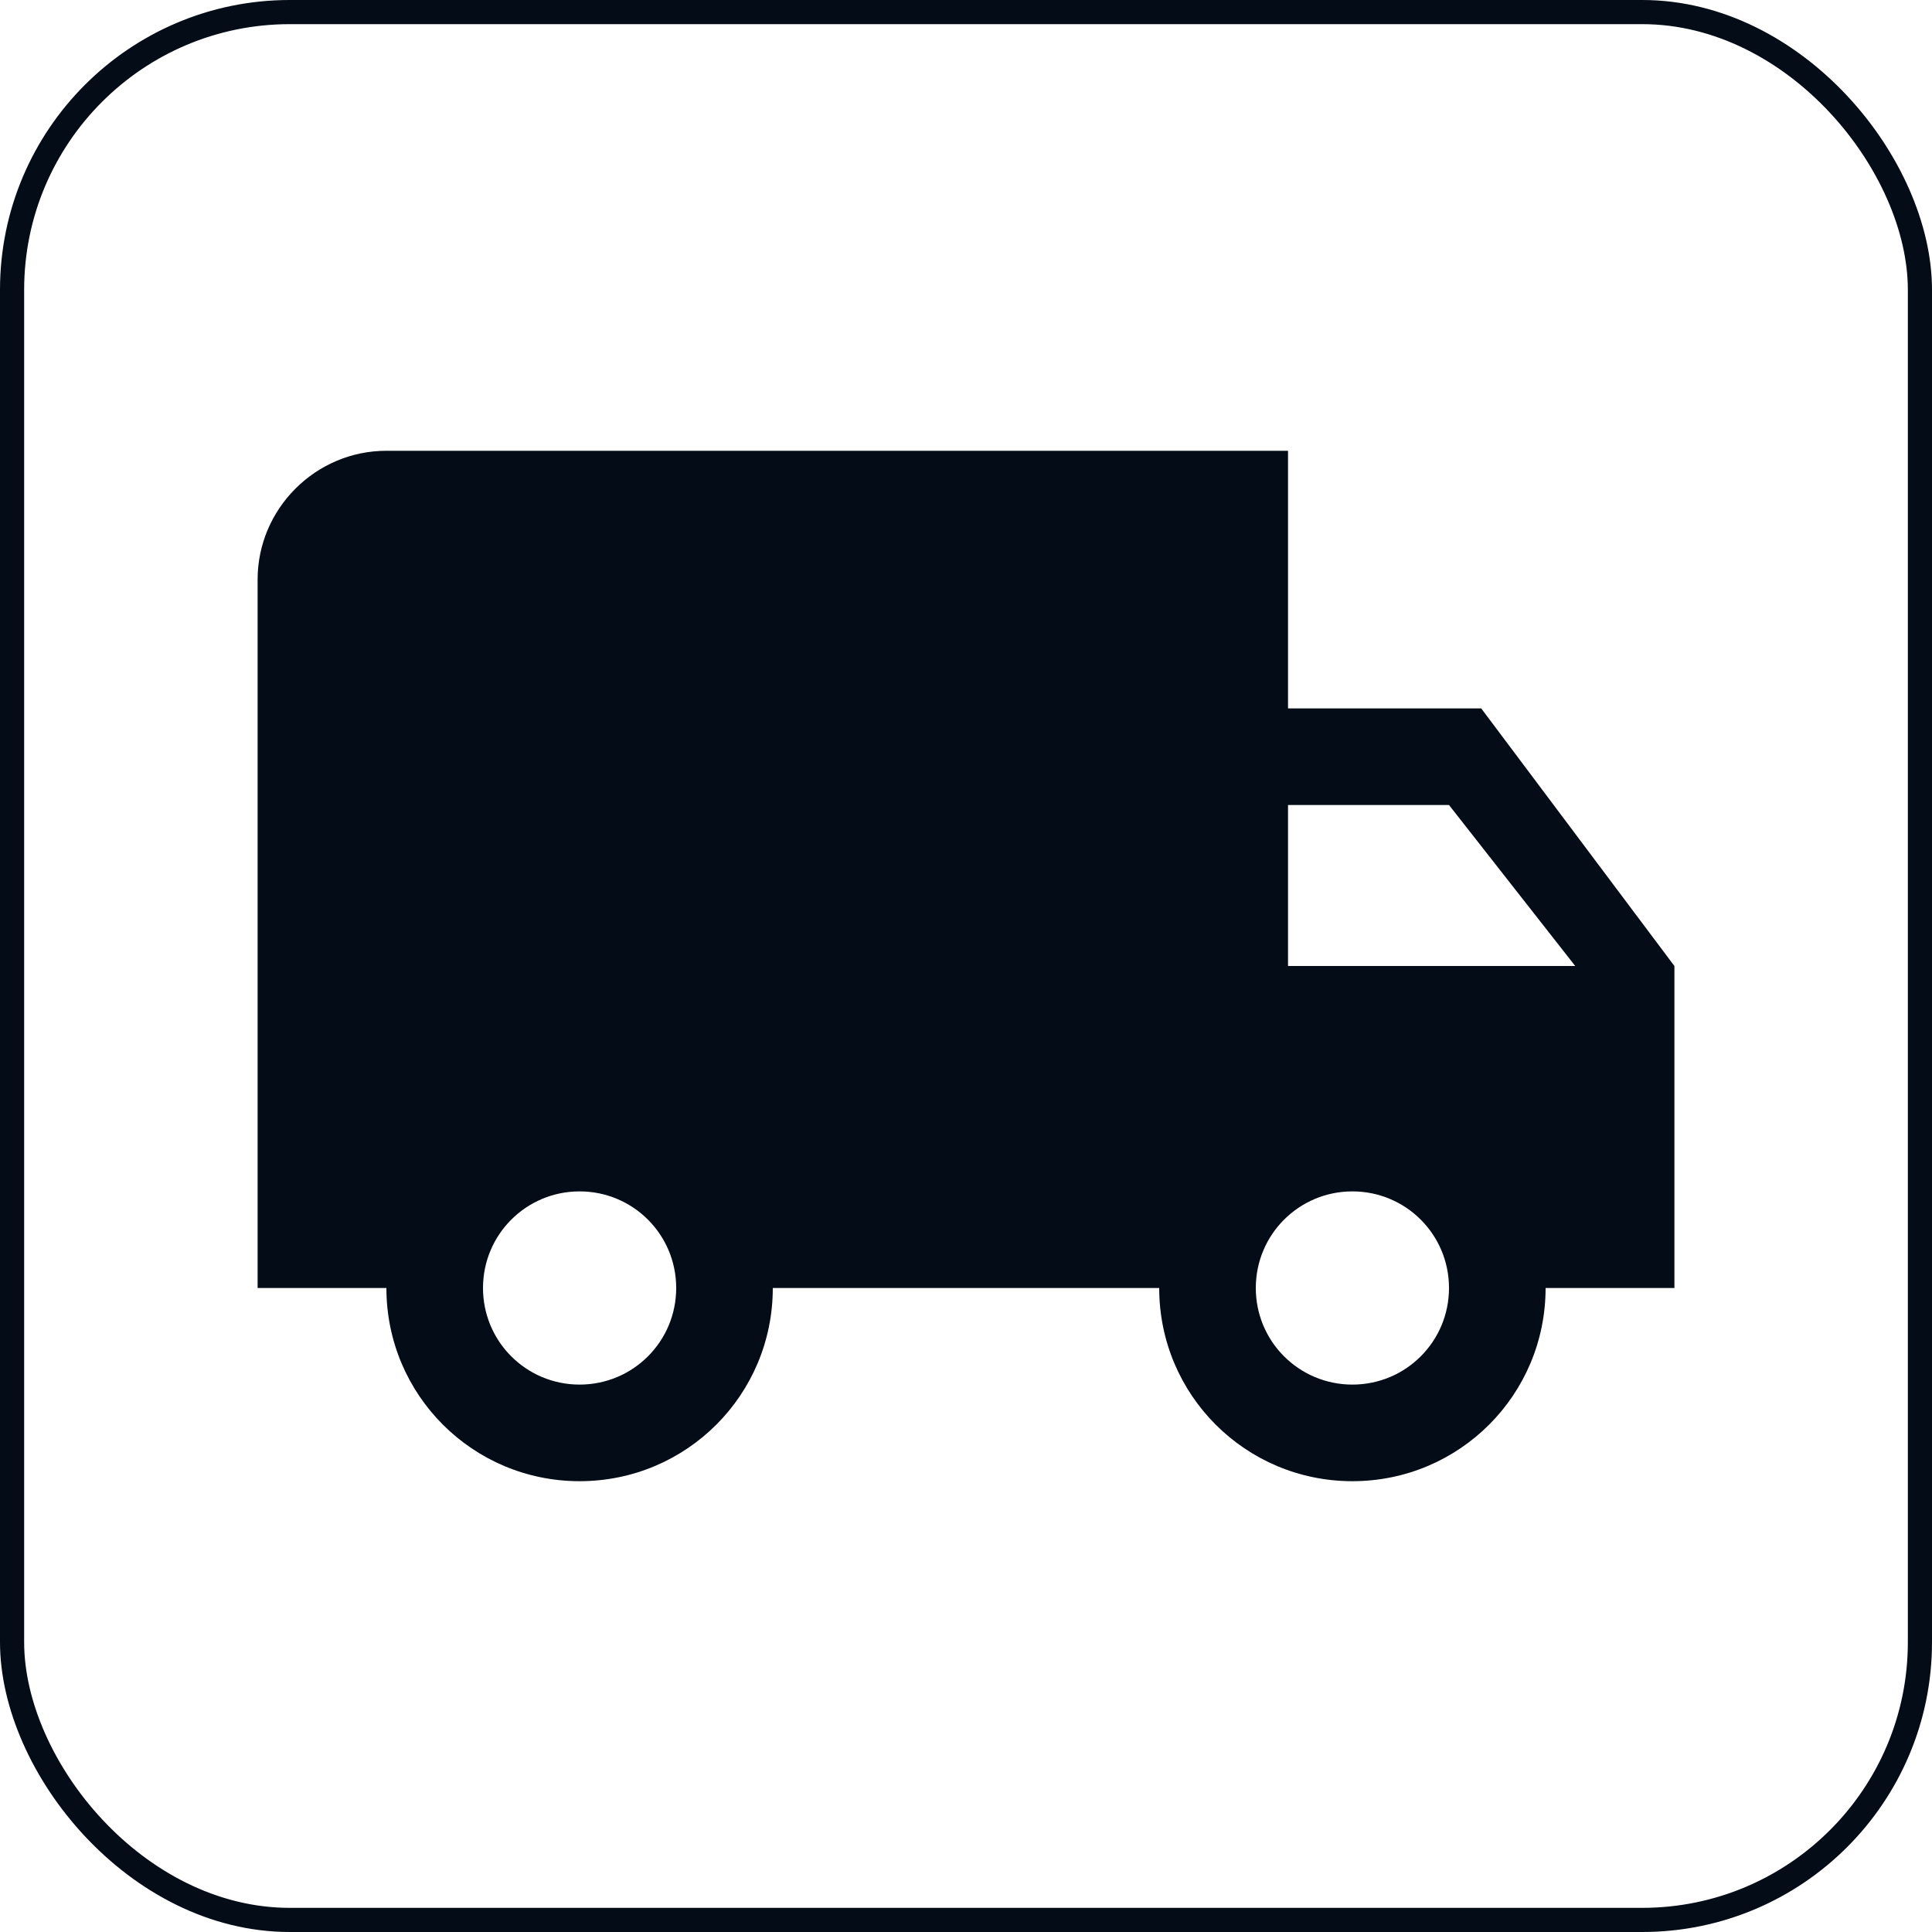
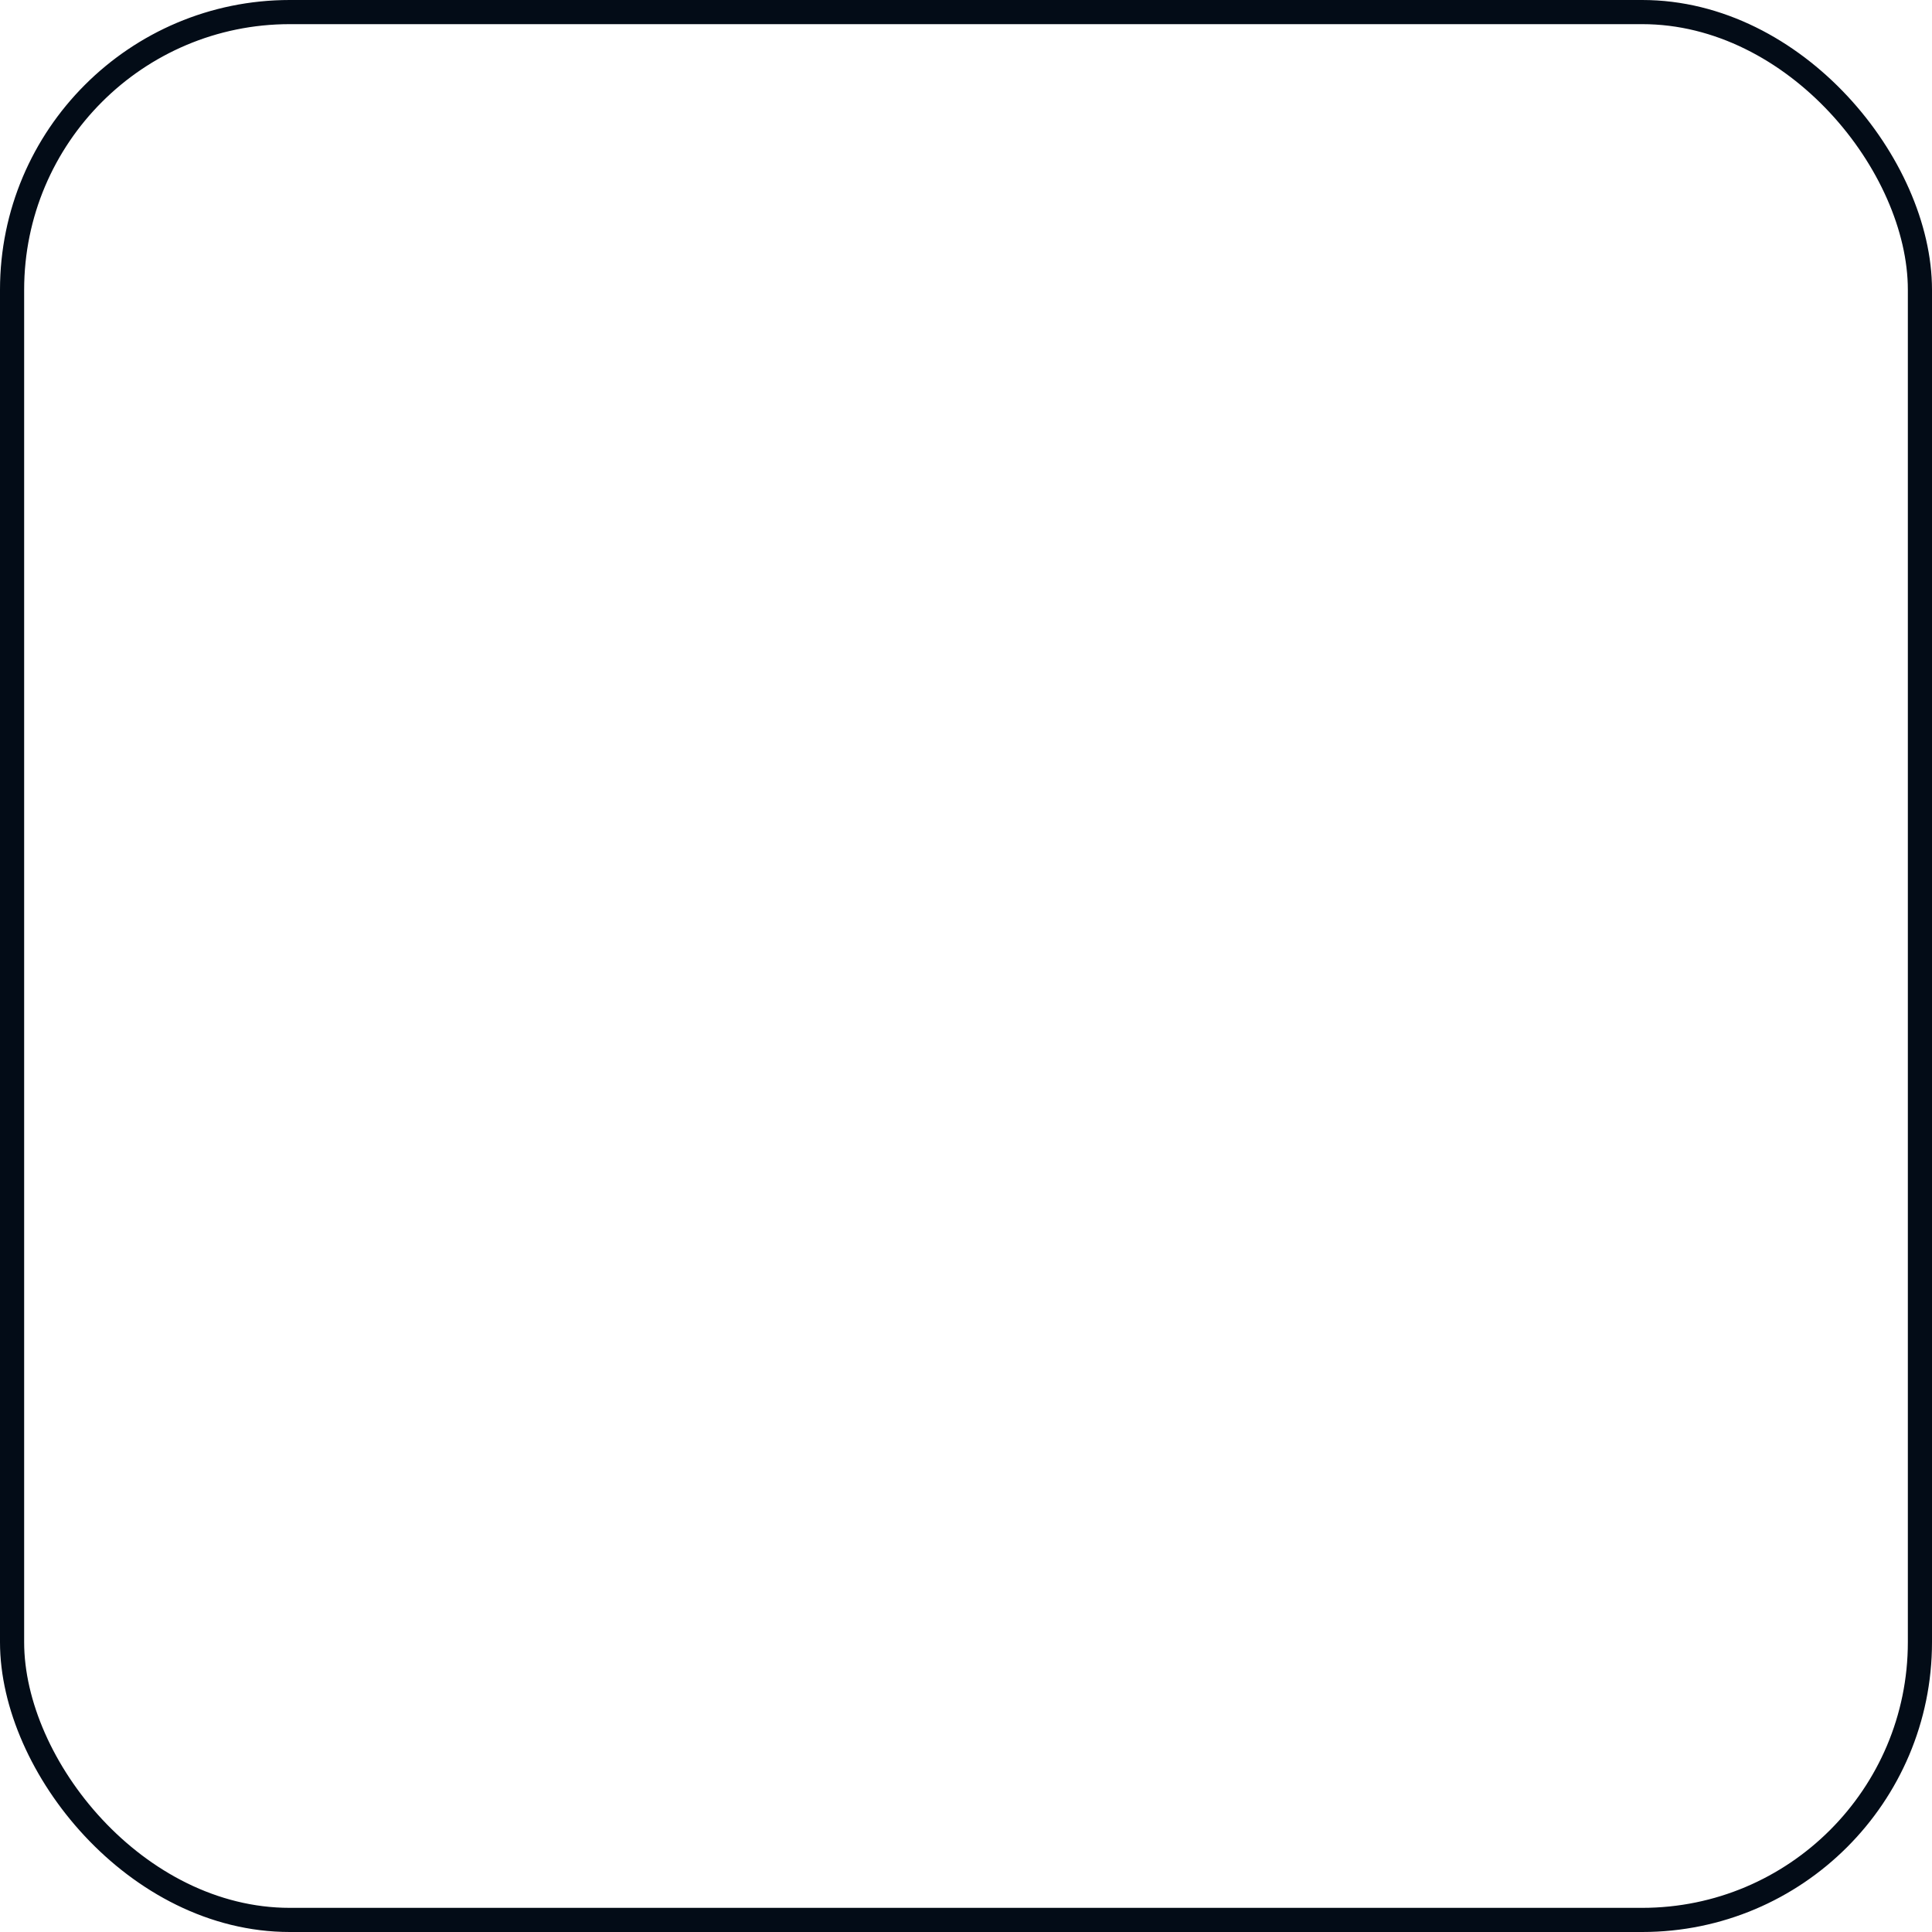
<svg xmlns="http://www.w3.org/2000/svg" width="80" height="80" viewBox="0 0 80 80" fill="none">
  <g clip-path="url(#clip0_1333_20632)">
-     <path d="M61.334 29.333H53.334V18.666H16C13.067 18.666 10.667 21.067 10.667 24V53.333H16C16 57.76 19.574 61.333 24 61.333C28.427 61.333 32 57.76 32 53.333H48C48 57.76 51.574 61.333 56 61.333C60.427 61.333 64 57.76 64 53.333H69.334V40L61.334 29.333ZM24 57.333C21.787 57.333 20 55.547 20 53.333C20 51.12 21.787 49.333 24 49.333C26.214 49.333 28 51.12 28 53.333C28 55.547 26.214 57.333 24 57.333ZM60 33.333L65.227 40H53.334V33.333H60ZM56 57.333C53.787 57.333 52 55.547 52 53.333C52 51.12 53.787 49.333 56 49.333C58.214 49.333 60 51.12 60 53.333C60 55.547 58.214 57.333 56 57.333Z" fill="#030C17" />
-   </g>
+     </g>
  <rect x="0.5" y="0.5" width="79" height="79" rx="11.5" stroke="#030C17" />
  <defs>
    <clipPath id="clip0_1333_20632">
-       <rect width="64" height="64" fill="white" transform="translate(8 8)" />
-     </clipPath>
+       </clipPath>
  </defs>
</svg>